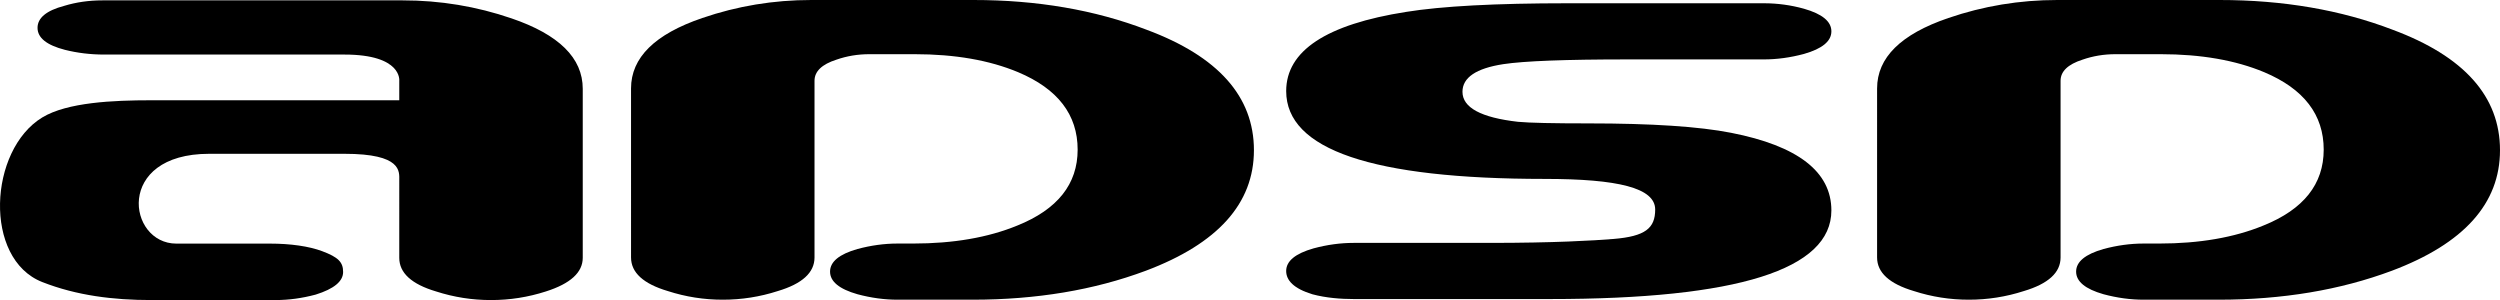
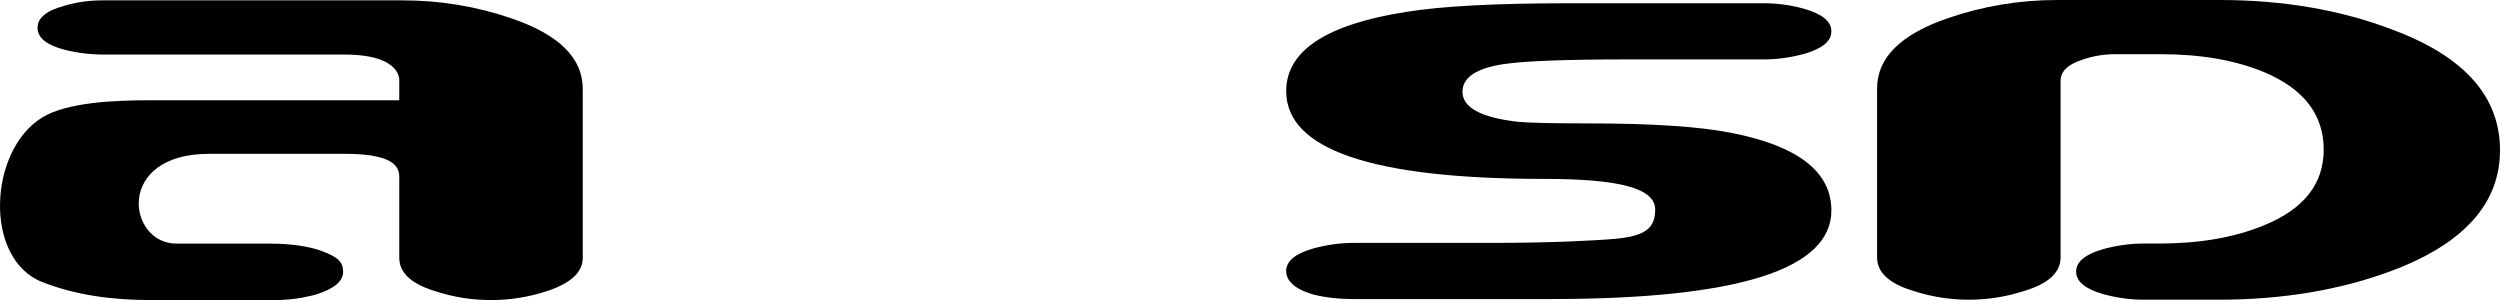
<svg xmlns="http://www.w3.org/2000/svg" version="1.1" id="Ebene_1" x="0px" y="0px" width="1200px" height="144.029px" viewBox="0 0 1200 144.029" enable-background="new 0 0 1200 144.029" xml:space="preserve">
  <path d="M191.648,48.126v-9.294c0-0.012,1.592-12.644-26.307-12.644H49.96c-6.515,0-12.777-0.757-18.79-2.265  c-8.771-2.263-13.153-5.776-13.153-10.556c0-4.772,4.26-8.291,12.785-10.555c5.765-1.758,11.905-2.639,18.424-2.639h144.01  c18.05,0,35.469,2.877,52.266,8.636c22.811,7.77,34.217,19.037,34.217,33.806v81.13c0,7.012-5.897,12.397-17.689,16.148  c-8.528,2.757-17.315,4.134-26.347,4.134c-9.034,0-17.814-1.377-26.347-4.128c-11.792-3.507-17.687-8.889-17.687-16.146V86.593  c0-4.255,1.396-12.768-26.285-12.768H100.4c-45.345,0-39.201,43.109-15.759,43.109c5.312,0,44.88-0.003,44.88-0.003  c9.982,0,18.829,1.275,25.145,3.647c7.678,2.88,10.029,5.229,10.029,9.974c0,4.496-4.388,8.111-13.164,10.856  c-6.523,1.745-12.916,2.619-19.185,2.619H72.552c-18.055,0-35.75-2.146-52.277-8.647c-28.357-11.153-25.668-63.36-0.021-78.979  c12-7.31,34.202-8.275,52.243-8.275H191.648" />
-   <path d="M466.871,143.854H430.77c-6.268,0-12.663-0.872-19.182-2.619c-8.775-2.498-13.163-6.118-13.163-10.856  c0-4.74,4.388-8.358,13.163-10.856c6.519-1.746,12.914-2.62,19.182-2.62h7.522c19.306,0,35.974-2.882,50.021-8.642  c19.302-7.753,28.955-19.897,28.955-36.426c0-16.778-9.524-29.175-28.57-37.185c-13.785-5.757-30.319-8.639-49.617-8.639h-21.806  c-5.514,0-10.773,0.876-15.788,2.625c-7.02,2.253-10.522,5.632-10.522,10.138v84.816c0,7.257-5.897,12.635-17.689,16.136  c-8.528,2.752-17.314,4.128-26.347,4.128c-9.034,0-17.814-1.376-26.344-4.136c-11.795-3.498-17.689-8.883-17.689-16.148V42.438  c0-14.767,11.406-26.035,34.226-33.799C353.916,2.879,371.343,0,389.396,0h77.854c30.586,0,58.288,4.76,83.113,14.274  c34.35,12.77,51.524,32.046,51.524,57.834c0,25.546-17.299,44.827-51.898,57.848C525.17,139.222,497.46,143.854,466.871,143.854" />
  <path d="M617.369,43.719c0-19.316,19.201-31.993,57.611-38.014c17.069-2.758,42.928-4.139,77.567-4.139h94.137  c6.524,0,12.927,0.874,19.206,2.62c8.785,2.497,13.178,6.116,13.178,10.856c0,4.737-4.397,8.356-13.188,10.854  c-6.529,1.75-12.938,2.62-19.217,2.62h-65.55c-29.643,0-49.487,0.759-59.528,2.276c-13.065,2.021-19.597,6.441-19.597,13.271  c0,7.582,8.9,12.388,26.697,14.407c5.514,0.51,16.791,0.759,33.833,0.759c30.325,0,53.136,1.506,68.427,4.516  c32.08,6.275,48.121,18.696,48.121,37.263c0,28.352-44.996,42.53-134.987,42.53h-94.373c-6.021,0-13.195-0.533-19.712-2.281  c-9.022-2.743-12.627-6.7-12.627-11.195c0-4.74,4.384-8.357,13.158-10.855c6.517-1.746,12.906-2.62,19.174-2.62h65.8  c30.069,0,49.692-1.121,59.023-1.896c15.164-1.26,19.97-5.098,19.97-14.119c0-10.364-17.72-14.699-53.055-14.699  C658.726,85.872,617.369,71.822,617.369,43.719" />
  <path d="M1064.983,143.854h-36.102c-6.27,0-12.664-0.872-19.181-2.619c-8.774-2.498-13.164-6.118-13.164-10.856  c0-4.74,4.39-8.358,13.164-10.856c6.517-1.746,12.911-2.62,19.181-2.62h7.521c19.304,0,35.978-2.882,50.02-8.642  c19.307-7.753,28.956-19.897,28.956-36.426c0-16.778-9.525-29.175-28.566-37.185c-13.785-5.757-30.324-8.639-49.617-8.639h-21.811  c-5.514,0-10.771,0.876-15.787,2.625c-7.016,2.253-10.523,5.632-10.523,10.138v84.816c0,7.257-5.895,12.635-17.688,16.136  c-8.532,2.752-17.316,4.128-26.345,4.128c-9.038,0-17.818-1.376-26.348-4.136c-11.792-3.498-17.69-8.883-17.69-16.148V42.438  c0-14.767,11.406-26.035,34.229-33.799C952.028,2.879,969.449,0,987.505,0h77.856c30.584,0,58.287,4.76,83.11,14.274  C1182.823,27.044,1200,46.321,1200,72.109c0,25.546-17.301,44.827-51.897,57.848  C1123.278,139.222,1095.571,143.854,1064.983,143.854" />
</svg>